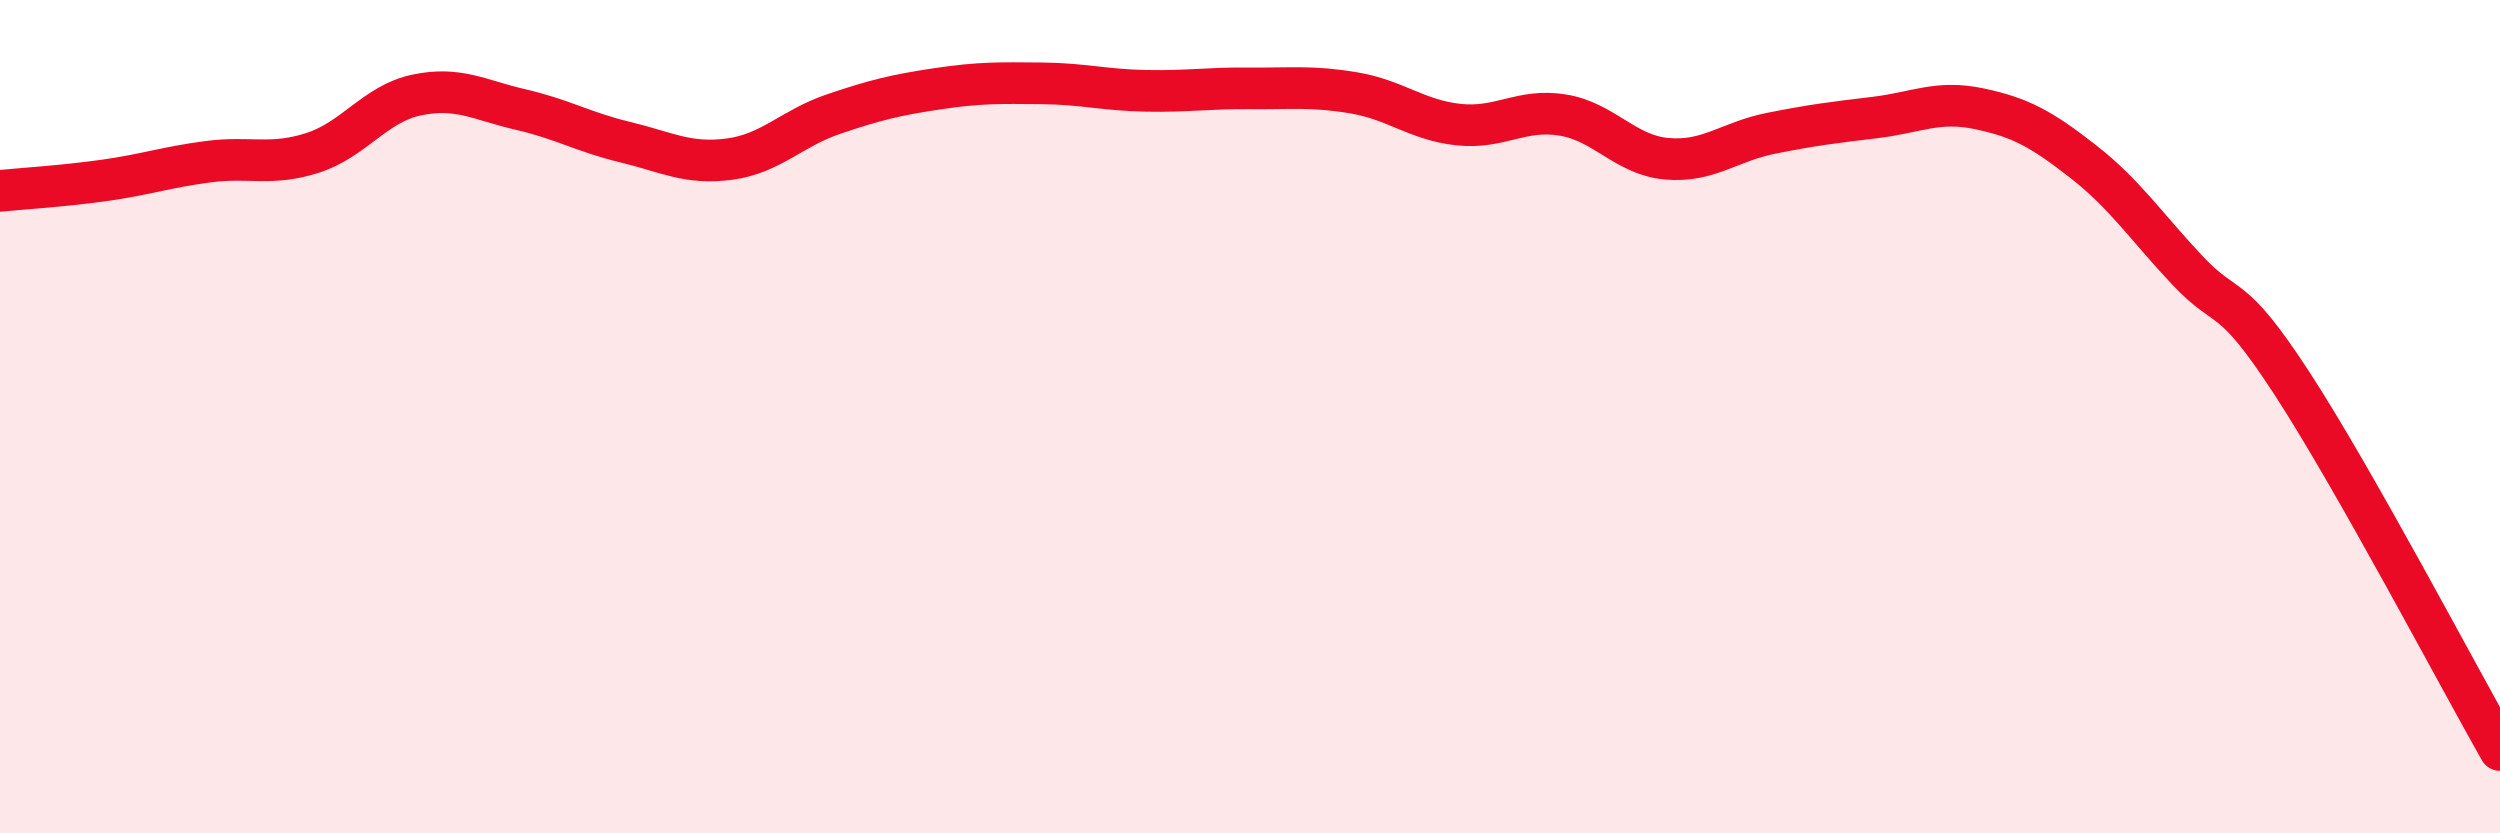
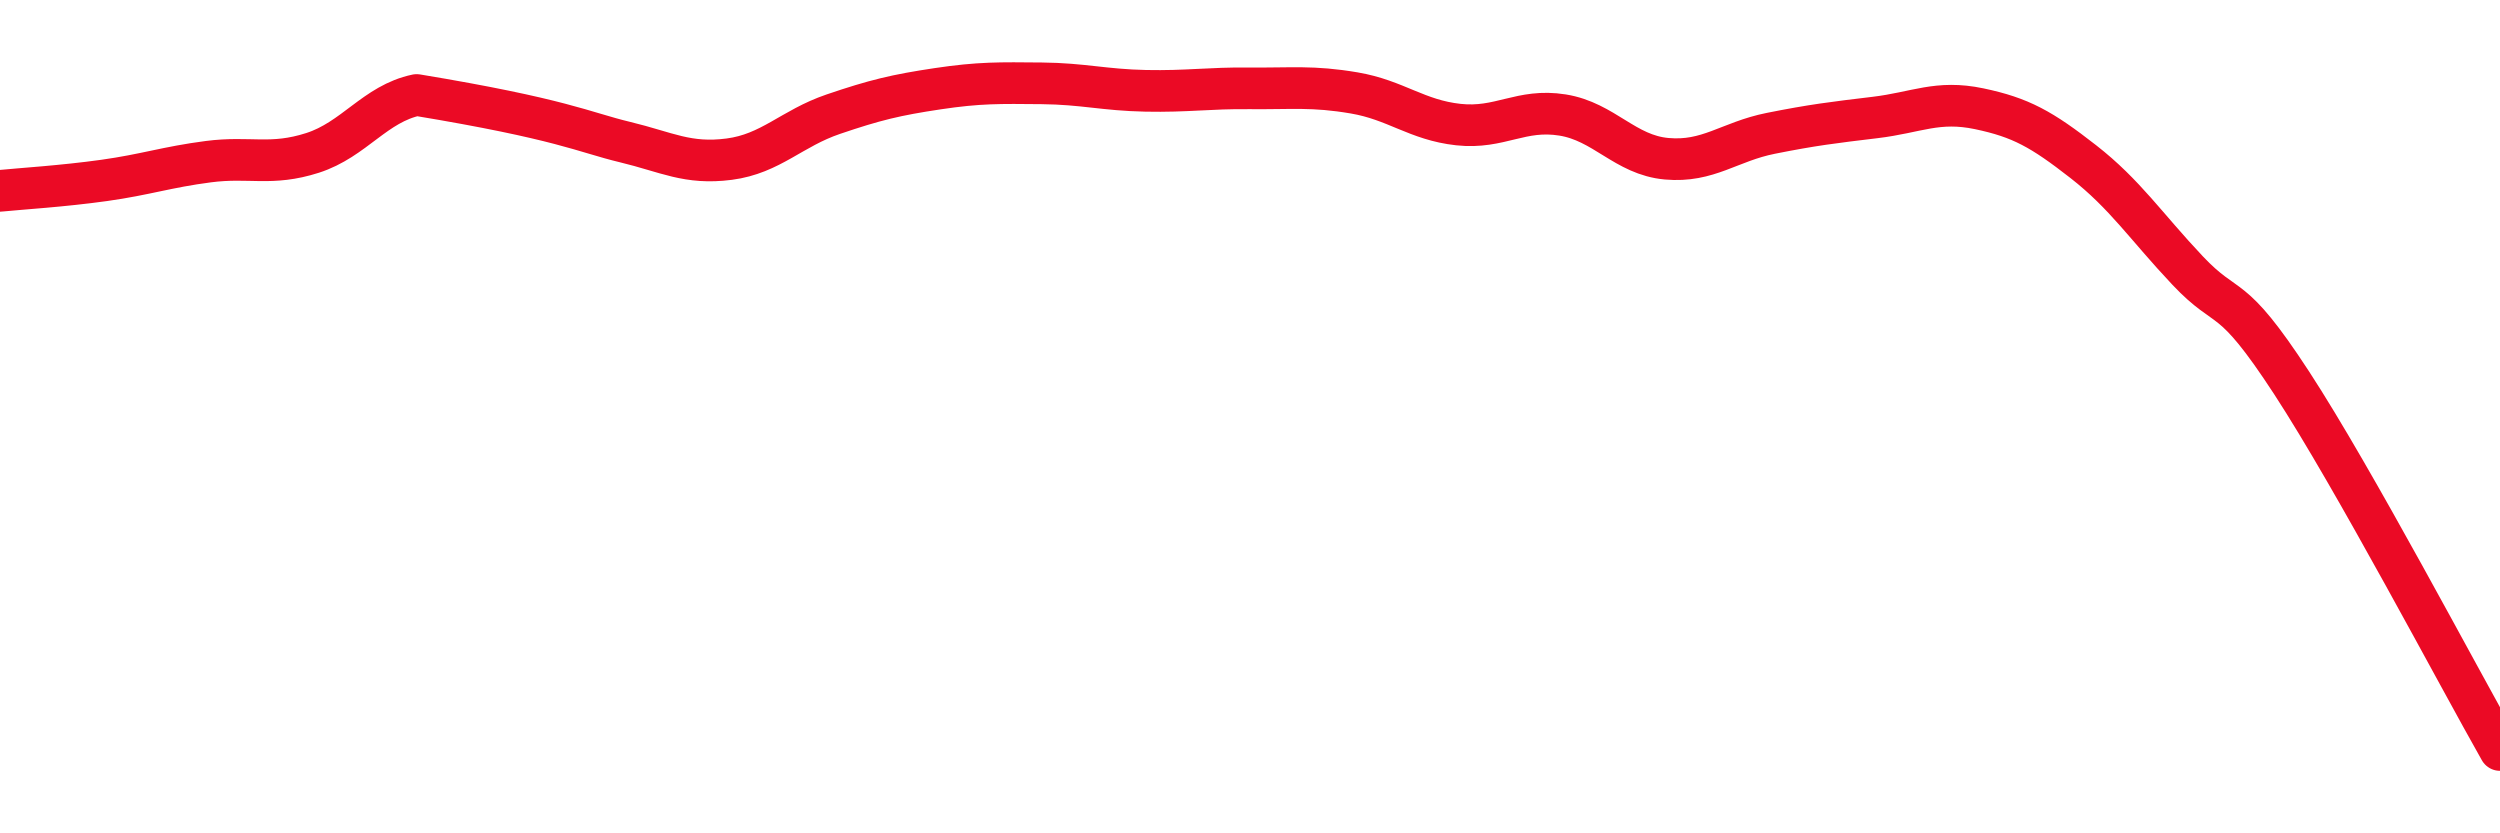
<svg xmlns="http://www.w3.org/2000/svg" width="60" height="20" viewBox="0 0 60 20">
-   <path d="M 0,4.58 C 0.5,4.53 1.5,4.47 2.5,4.33 C 3.5,4.19 4,4.01 5,3.88 C 6,3.75 6.5,3.99 7.5,3.67 C 8.5,3.35 9,2.49 10,2.28 C 11,2.07 11.5,2.4 12.5,2.63 C 13.5,2.86 14,3.17 15,3.41 C 16,3.65 16.5,3.95 17.5,3.82 C 18.5,3.69 19,3.08 20,2.74 C 21,2.4 21.5,2.28 22.5,2.13 C 23.5,1.98 24,1.99 25,2 C 26,2.01 26.5,2.16 27.5,2.18 C 28.5,2.2 29,2.11 30,2.12 C 31,2.13 31.5,2.06 32.5,2.23 C 33.5,2.4 34,2.88 35,2.99 C 36,3.1 36.5,2.6 37.5,2.76 C 38.5,2.92 39,3.72 40,3.81 C 41,3.9 41.5,3.4 42.5,3.2 C 43.5,3 44,2.94 45,2.82 C 46,2.7 46.5,2.4 47.5,2.61 C 48.5,2.82 49,3.1 50,3.88 C 51,4.66 51.5,5.43 52.5,6.49 C 53.5,7.55 53.5,6.89 55,9.19 C 56.5,11.49 59,16.24 60,18L60 20L0 20Z" fill="#EB0A25" opacity="0.1" stroke-linecap="round" stroke-linejoin="round" />
-   <path d="M 0,4.58 C 0.5,4.53 1.5,4.47 2.5,4.33 C 3.5,4.19 4,4.01 5,3.88 C 6,3.75 6.5,3.99 7.5,3.67 C 8.5,3.35 9,2.49 10,2.28 C 11,2.07 11.5,2.4 12.5,2.63 C 13.5,2.86 14,3.17 15,3.41 C 16,3.65 16.5,3.95 17.5,3.82 C 18.5,3.69 19,3.08 20,2.74 C 21,2.4 21.5,2.28 22.5,2.13 C 23.5,1.98 24,1.99 25,2 C 26,2.01 26.5,2.16 27.5,2.18 C 28.5,2.2 29,2.11 30,2.12 C 31,2.13 31.5,2.06 32.5,2.23 C 33.5,2.4 34,2.88 35,2.99 C 36,3.1 36.5,2.6 37.5,2.76 C 38.5,2.92 39,3.72 40,3.81 C 41,3.9 41.5,3.4 42.5,3.2 C 43.5,3 44,2.94 45,2.82 C 46,2.7 46.5,2.4 47.5,2.61 C 48.5,2.82 49,3.1 50,3.88 C 51,4.66 51.5,5.43 52.5,6.49 C 53.5,7.55 53.5,6.89 55,9.19 C 56.5,11.49 59,16.24 60,18" stroke="#EB0A25" stroke-width="1" fill="none" stroke-linecap="round" stroke-linejoin="round" />
+   <path d="M 0,4.58 C 0.5,4.53 1.5,4.47 2.5,4.33 C 3.5,4.19 4,4.01 5,3.88 C 6,3.75 6.5,3.99 7.5,3.67 C 8.5,3.35 9,2.49 10,2.28 C 13.5,2.86 14,3.17 15,3.41 C 16,3.65 16.5,3.95 17.5,3.82 C 18.5,3.69 19,3.08 20,2.74 C 21,2.4 21.5,2.28 22.5,2.13 C 23.5,1.98 24,1.99 25,2 C 26,2.01 26.5,2.16 27.5,2.18 C 28.5,2.2 29,2.11 30,2.12 C 31,2.13 31.5,2.06 32.5,2.23 C 33.5,2.4 34,2.88 35,2.99 C 36,3.1 36.5,2.6 37.5,2.76 C 38.5,2.92 39,3.72 40,3.81 C 41,3.9 41.5,3.4 42.5,3.2 C 43.5,3 44,2.94 45,2.82 C 46,2.7 46.5,2.4 47.5,2.61 C 48.5,2.82 49,3.1 50,3.88 C 51,4.66 51.5,5.43 52.5,6.49 C 53.5,7.55 53.5,6.89 55,9.19 C 56.5,11.49 59,16.24 60,18" stroke="#EB0A25" stroke-width="1" fill="none" stroke-linecap="round" stroke-linejoin="round" />
</svg>